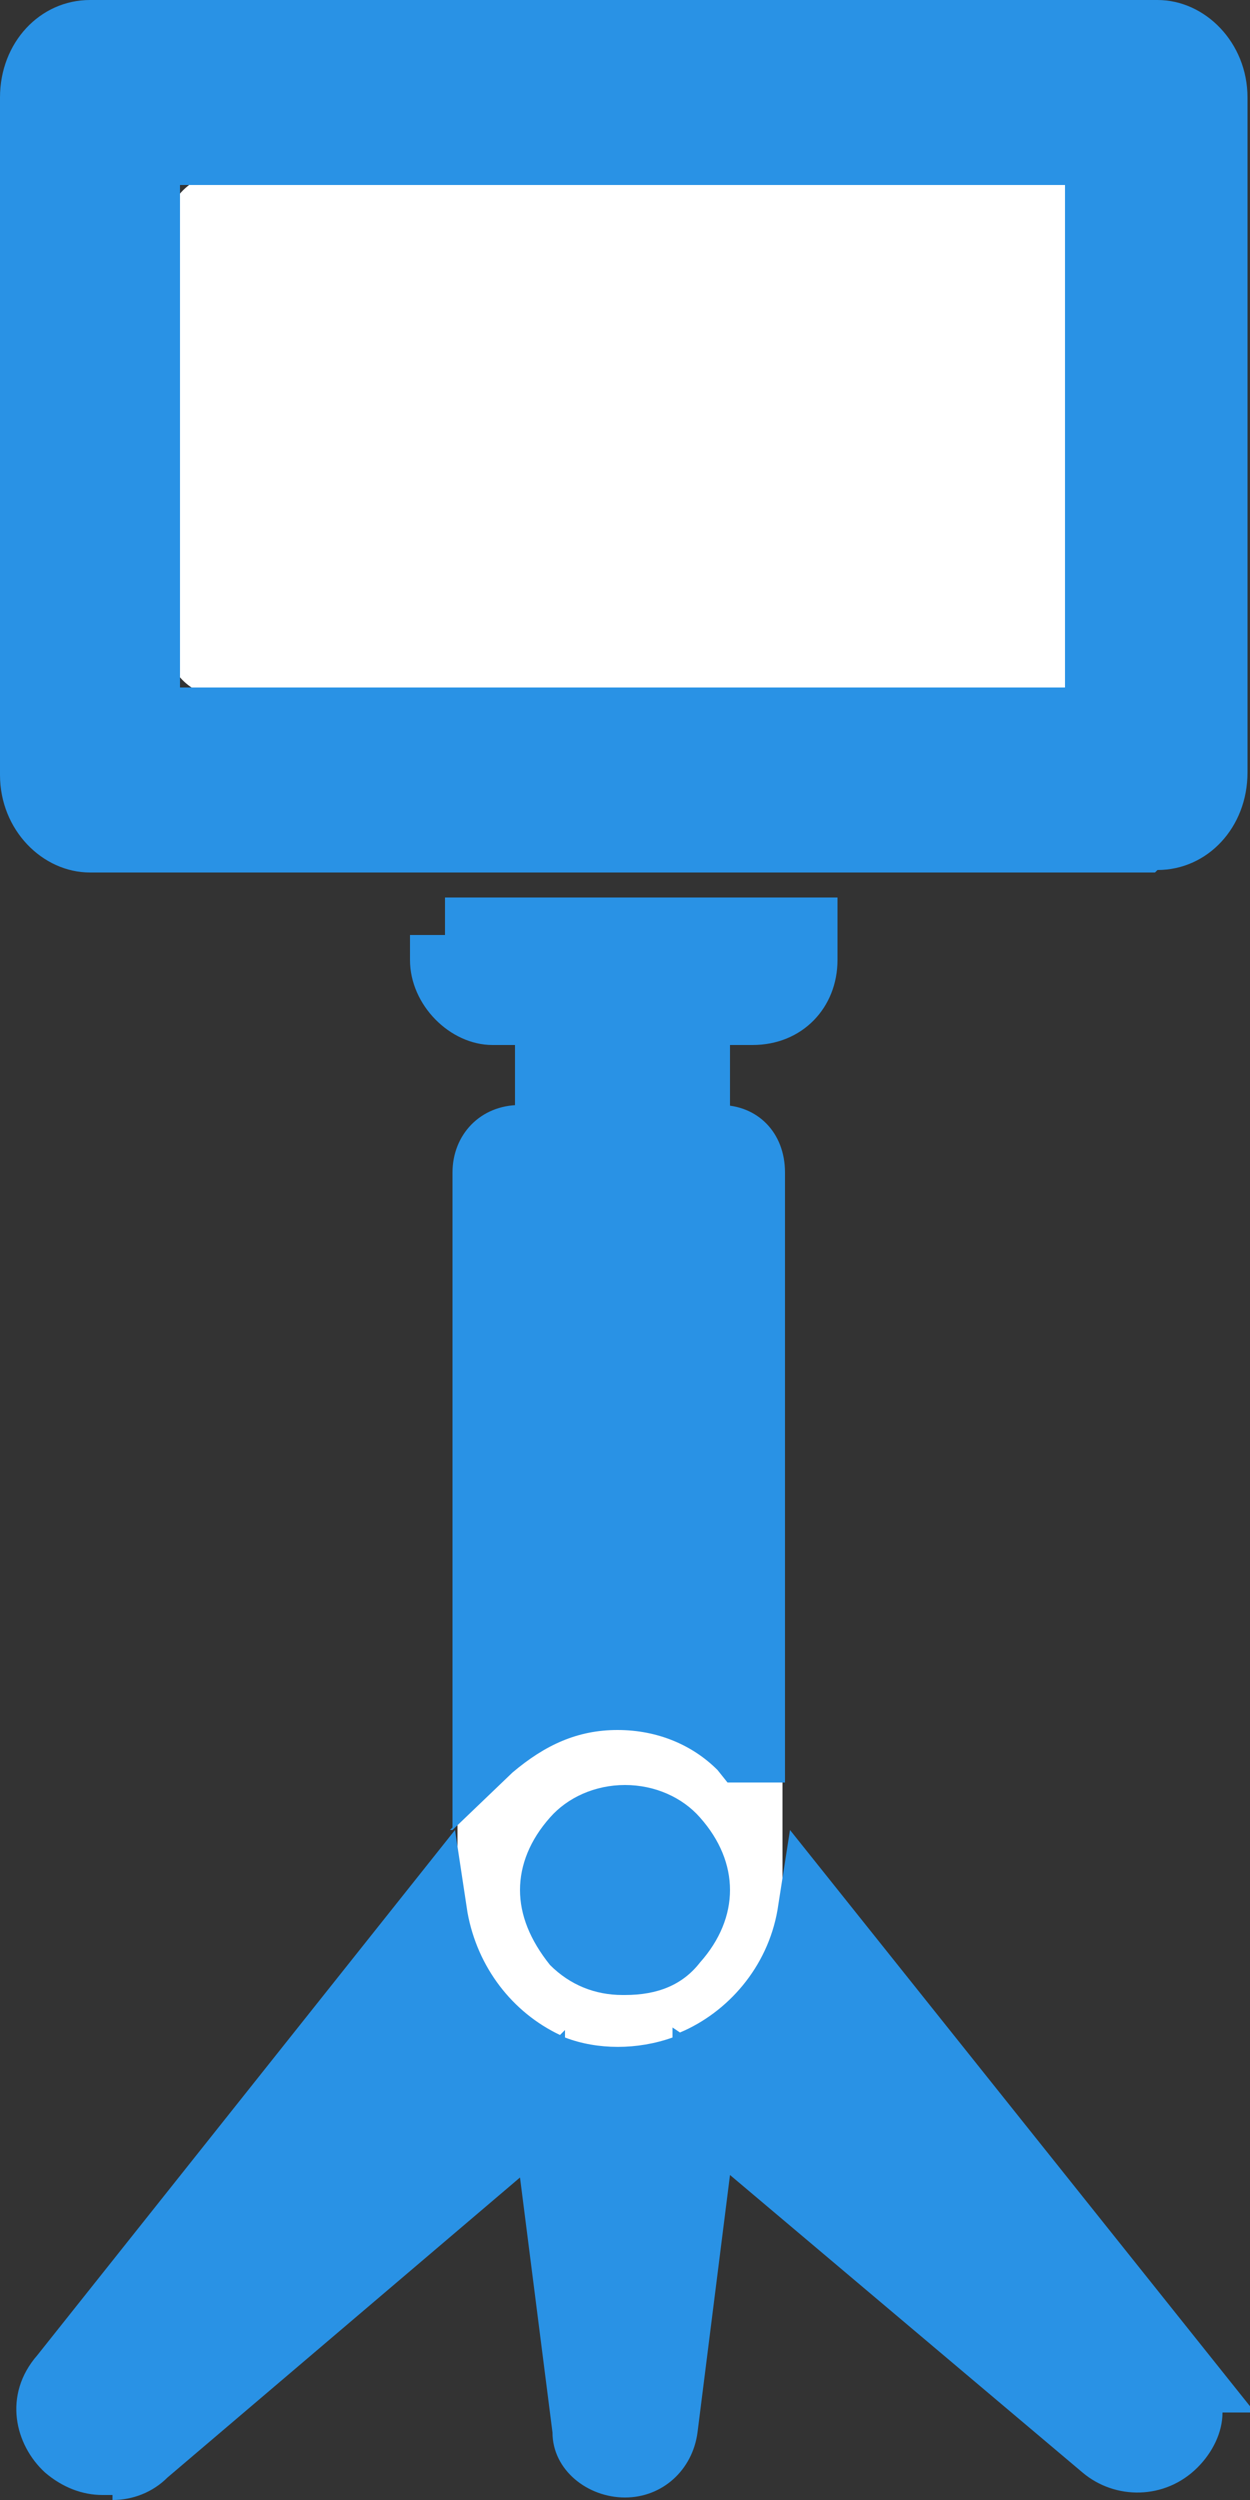
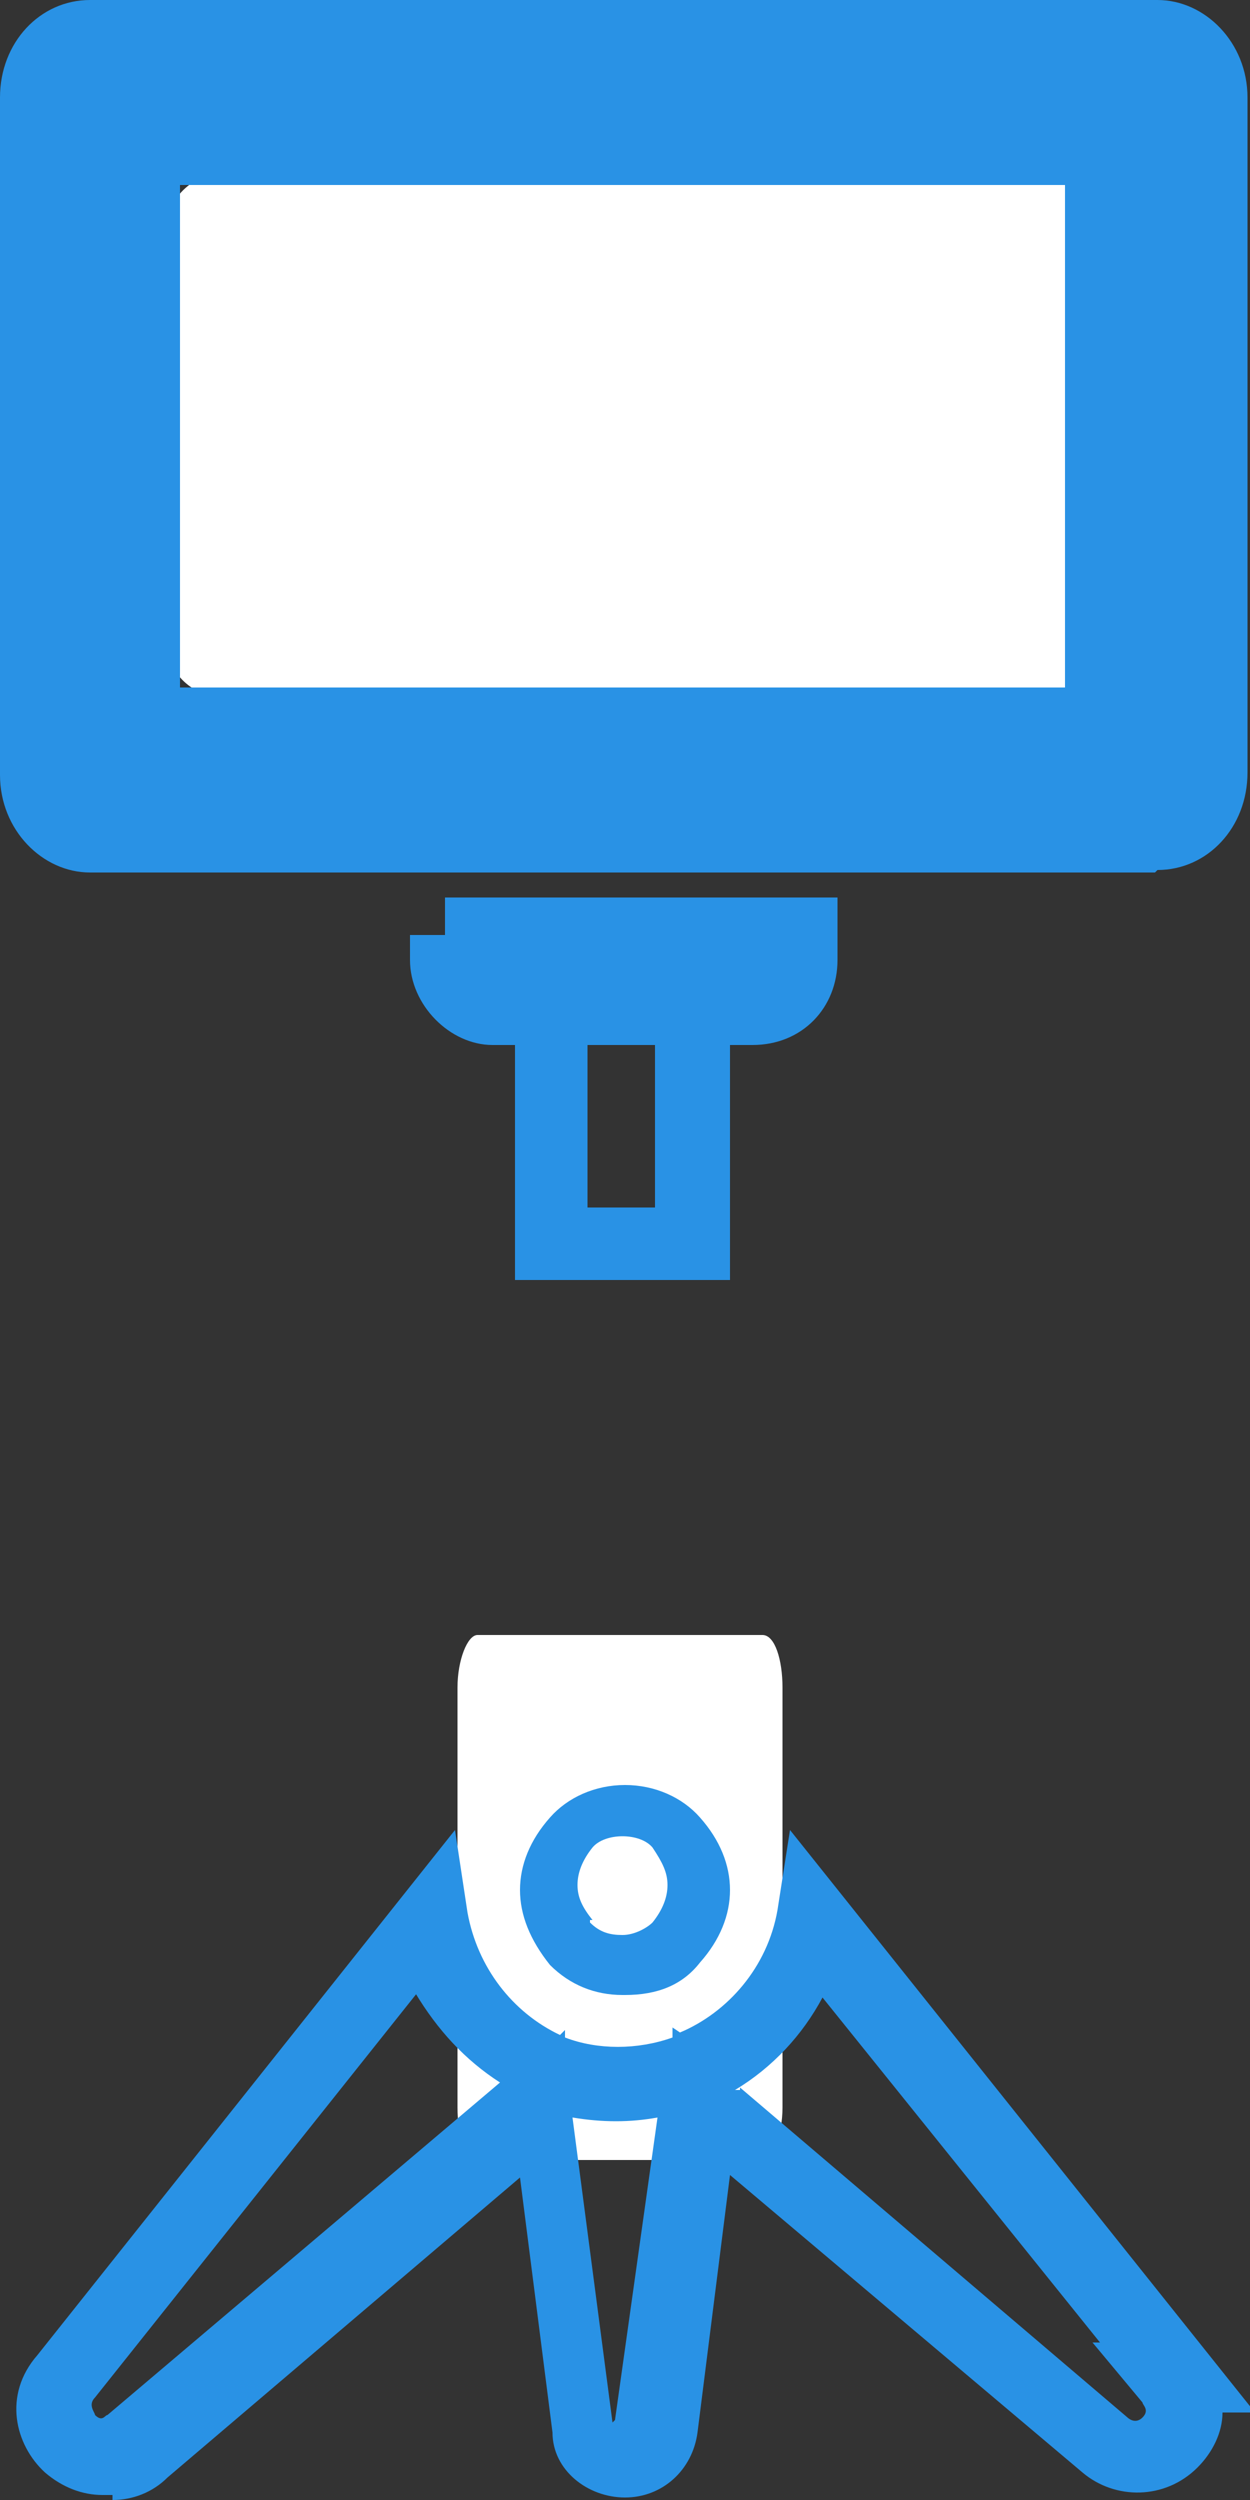
<svg xmlns="http://www.w3.org/2000/svg" version="1.1" viewBox="0 0 50 100">
  <rect x="0" y="0" width="50" height="100" fill="#333333" stroke="none" />
  <defs>
    <style>
      .cls-1 {
        fill: #2992e5;
      }

      .cls-2 {
        fill: #fff;
      }
    </style>
  </defs>
  <g>
    <g id="_レイヤー_1" data-name="レイヤー_1">
      <g id="_レイヤー_1-2" data-name="_レイヤー_1">
        <g id="_レイヤー_1-2">
          <g id="_レイヤー_1-2-2" data-name="_レイヤー_1-2">
            <g id="_レイヤー_1-2-2">
              <g>
                <g id="_レイヤー_2">
                  <path class="cls-2" d="M9,6.9h32.3c1.3,0,2.3,1,2.3,2.1v16.8c0,1.1-1.1,2.1-2.3,2.1H9c-1.3,0-2.3-1-2.3-2.1V9c0-1.1,1.1-2.1,2.3-2.1Z" />
                  <path class="cls-2" d="M19.1,65.4h11.4c.5,0,.8,1,.8,2.1v16.8c0,1.1-.4,2.1-.8,2.1h-11.4c-.5,0-.8-1-.8-2.1v-16.8c0-1.1.4-2.1.8-2.1Z" />
                </g>
                <g id="_レイヤー_1-2-2-2" data-name="_レイヤー_1-2-2">
                  <g id="_レイヤー_1-2-2-2">
                    <g>
                      <path class="cls-1" d="M43.1,6.9v21.2H6.7V6.9h36.4M46.2.5H3.6C1.9.5.5,2,.5,3.9v27c0,1.9,1.4,3.4,3,3.4h42.7c1.6,0,3-1.5,3-3.4V3.9c0-1.9-1.4-3.4-3-3.4h0Z" />
                      <path class="cls-1" d="M46.2,34.9H3.6c-1.9,0-3.6-1.7-3.6-3.9V3.9C0,1.7,1.6,0,3.6,0h42.7c1.9,0,3.6,1.7,3.6,3.9v27c0,2.2-1.6,3.9-3.6,3.9h0ZM3.6,1c-1.4,0-2.5,1.3-2.5,2.9v27c0,1.6,1.1,2.9,2.5,2.9h42.7c1.4,0,2.5-1.3,2.5-2.9V3.9c0-1.6-1.1-2.9-2.5-2.9H3.6ZM43.6,28.5H6.2V6.4h37.4v22.2h0ZM7.2,27.5h35.4V7.4H7.2v20.2h0Z" />
                    </g>
                    <g>
                      <g>
-                         <rect class="cls-1" x="22" y="38.9" width="5.7" height="10.9" />
                        <path class="cls-1" d="M29.2,51.2h-8.6v-13.8h8.6v13.8ZM23.5,48.3h2.7v-8h-2.7v8Z" />
                      </g>
                      <g>
                        <path class="cls-1" d="M17.9,37.4v1c0,1,.9,1.9,1.8,1.9h10.4c1,0,1.8-.8,1.8-1.9v-1h-14.1.1Z" />
                        <path class="cls-1" d="M30.1,41.8h-10.4c-1.7,0-3.3-1.6-3.3-3.4v-1h1.4v-1.5h15.7v2.5c0,1.9-1.4,3.4-3.4,3.4h-.1.1ZM19.7,38.9h7.5-7.5Z" />
                      </g>
                      <g>
                        <g>
-                           <path class="cls-1" d="M30.1,69.8v-22.9c0-.7-.5-1.2-1.2-1.2h-8c-.7,0-1.2.5-1.2,1.2v22.9c1.4-1.3,3.2-2.1,5.2-2.1s3.9.8,5.1,2.1h.2,0Z" />
-                           <path class="cls-1" d="M18.1,73.1v-26.2c0-1.5,1.1-2.7,2.7-2.7h8c1.5,0,2.6,1.1,2.6,2.7v24.4h-2.3l-.4-.5c-1-1-2.4-1.6-4-1.6s-2.9.6-4.2,1.7l-2.4,2.3h-.1,0ZM24.8,66.1c1.3,0,2.6.3,3.8.9v-20h-7.5v19.9c1.1-.5,2.4-.8,3.7-.8h.1-.1Z" />
-                         </g>
+                           </g>
                        <g>
-                           <path class="cls-1" d="M47.1,95.1l-14.6-18.3c-.6,3.7-3.8,6.7-7.6,6.7s-7-2.8-7.6-6.7l-14.6,18.3c-1.5,1.8,1,4.3,2.7,2.7l16.2-13.7,1.7,12.9c0,.9.8,1.3,1.5,1.3s1.4-.4,1.5-1.3l1.7-12.9,16.2,13.7c1.7,1.5,4.3-.9,2.7-2.7,0,0,.2,0,.2,0Z" />
                          <path class="cls-1" d="M4.1,99.8c-.8,0-1.6-.3-2.3-.9-1.2-1.1-1.7-3.1-.3-4.7l16.7-21,.5,3.3c.4,2.2,1.8,4,3.7,4.9l.2-.2v.3c1.3.5,2.9.5,4.3,0v-.4l.3.2c1.9-.8,3.5-2.6,3.9-4.9l.5-3.2,18.6,23.3h-1.3c0,.8-.4,1.6-1,2.2-1.3,1.3-3.3,1.3-4.6.2l-14.1-11.9-1.3,10.3c-.2,1.5-1.4,2.6-2.9,2.6s-2.9-1.1-2.9-2.6l-1.3-10.2-14.1,12c-.6.6-1.4.9-2.2.9v-.2h-.4ZM16.7,79.7l-12.9,16.2c-.3.3,0,.6,0,.7.3.3.4,0,.5,0l15.7-13.3c-1.4-.9-2.5-2.1-3.4-3.6,0,0,.1,0,.1,0ZM24.6,96.8h0l1.7-12.1c-1.1.2-2.2.2-3.4,0l1.6,12.2h0ZM29.6,83.5l15.5,13.2s.3.3.6,0,0-.5,0-.6l-2-2.4h.3l-11.1-13.8c-.8,1.5-2,2.8-3.5,3.7h.2Z" />
                        </g>
                        <g>
-                           <path class="cls-1" d="M24.9,78.6c.9,0,1.6-.3,2.1-.9s.9-1.3.9-2.2-.4-1.6-.9-2.2-1.3-.9-2.1-.9-1.6.3-2.1.9-.9,1.3-.9,2.2.4,1.6.9,2.2c.6.6,1.3.9,2.1.9Z" />
                          <path class="cls-1" d="M24.9,79.8c-1.1,0-2.1-.4-2.9-1.2h0c-.8-1-1.2-2-1.2-3s.4-2,1.2-2.9c.7-.8,1.8-1.3,3-1.3s2.3.5,3,1.3c.8.9,1.2,1.9,1.2,2.9s-.4,2-1.2,2.9c-.7.9-1.7,1.3-3,1.3,0,0-.1,0-.1,0ZM23.6,76.9c.4.4.8.5,1.3.5s1-.3,1.2-.5c.4-.5.6-1,.6-1.5s-.2-.9-.6-1.5c-.5-.6-1.9-.6-2.4,0-.4.5-.6,1-.6,1.5s.2.9.6,1.4h-.1Z" />
                        </g>
                      </g>
                    </g>
                  </g>
                </g>
              </g>
            </g>
          </g>
        </g>
      </g>
    </g>
  </g>
</svg>